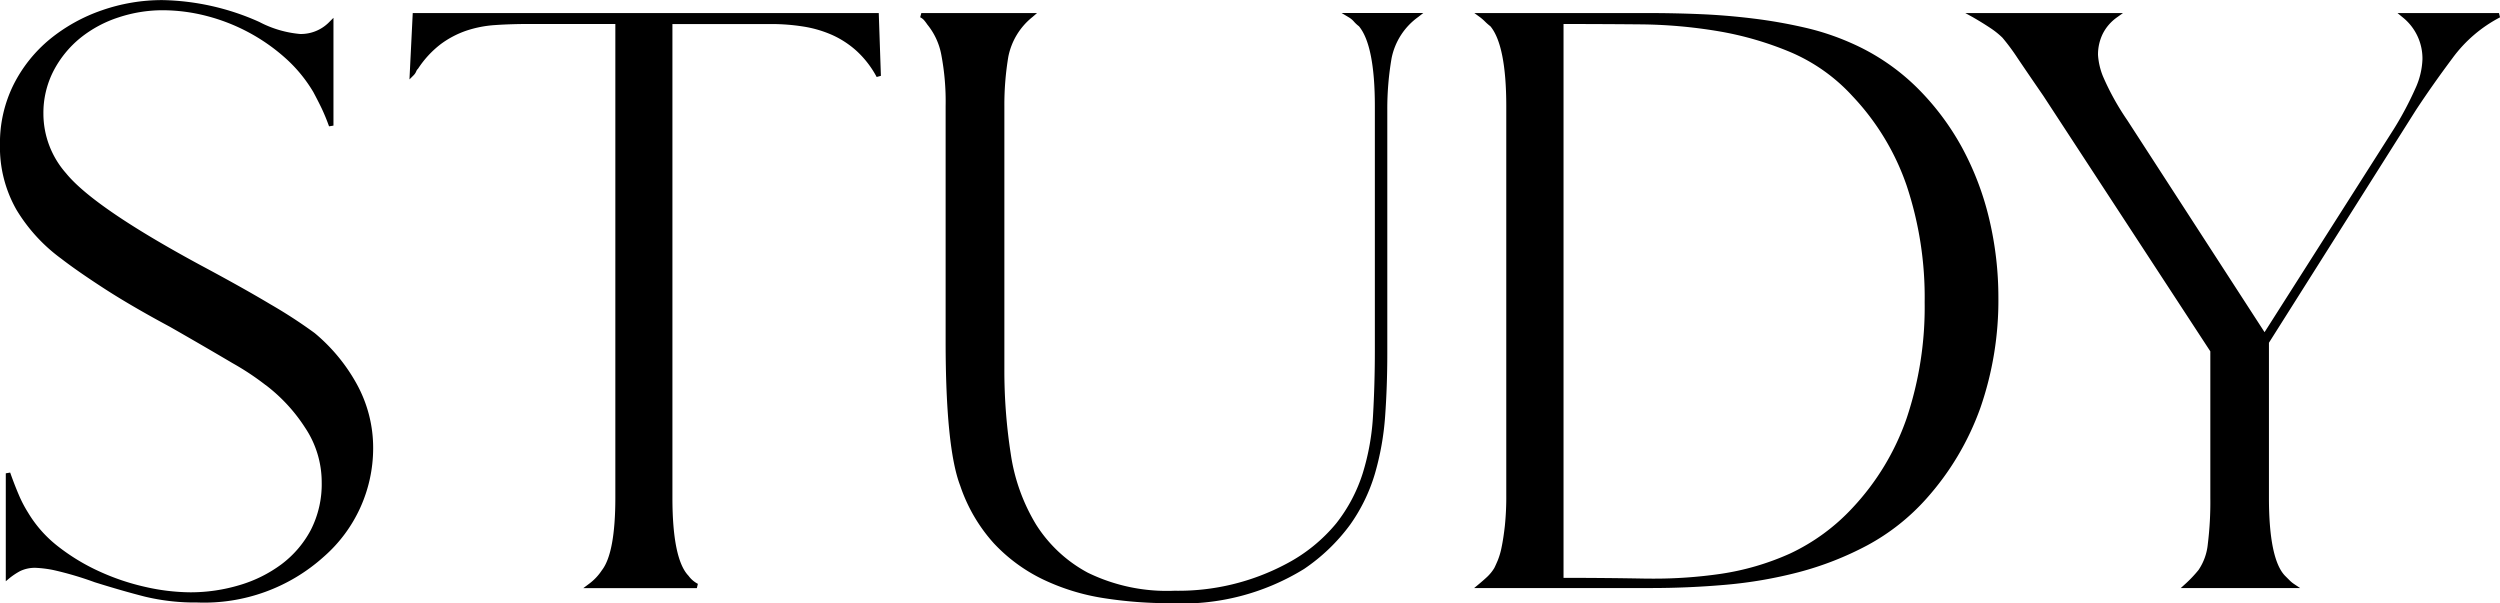
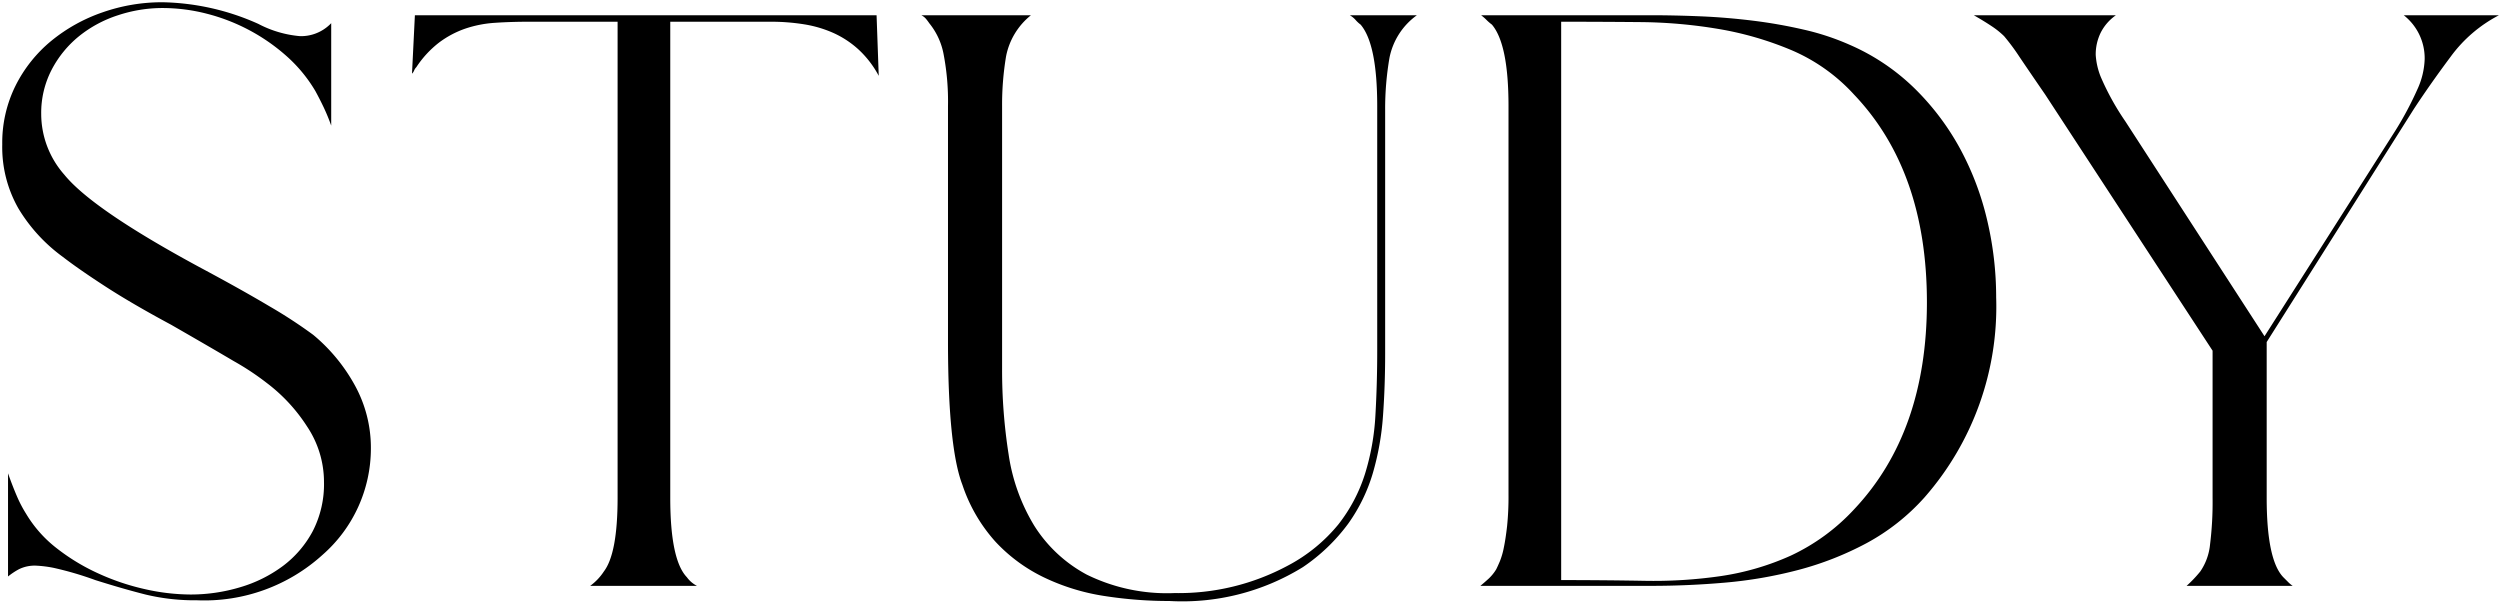
<svg xmlns="http://www.w3.org/2000/svg" width="138.622" height="33.45" viewBox="0 0 138.622 33.45">
  <g transform="translate(-889.955 -1470.395)">
    <path d="M69.08,18.4a7.107,7.107,0,0,1,.74-3.26,7.652,7.652,0,0,1,1.98-2.48,9.223,9.223,0,0,1,2.84-1.58,9.978,9.978,0,0,1,3.32-.56,13.517,13.517,0,0,1,5.32,1.2,6.075,6.075,0,0,0,2.32.68,2.307,2.307,0,0,0,1.64-.64l.08-.08v5.68a10.75,10.75,0,0,0-.42-1.02q-.22-.46-.46-.9a8.1,8.1,0,0,0-1.58-1.92,10.61,10.61,0,0,0-4.42-2.36,9.89,9.89,0,0,0-2.48-.32,7.852,7.852,0,0,0-2.46.4,6.739,6.739,0,0,0-2.16,1.16,5.9,5.9,0,0,0-1.52,1.86,5.192,5.192,0,0,0-.58,2.46,5.1,5.1,0,0,0,1.28,3.36Q74.08,22,80,25.2q2.32,1.24,3.9,2.18a26.755,26.755,0,0,1,2.42,1.58,9.679,9.679,0,0,1,2.3,2.78,7.168,7.168,0,0,1,.9,3.54,7.835,7.835,0,0,1-2.68,5.88,9.749,9.749,0,0,1-6.96,2.52,11.651,11.651,0,0,1-2.86-.32q-1.26-.32-2.78-.8a18.323,18.323,0,0,0-2.32-.68,6.442,6.442,0,0,0-.96-.12,1.976,1.976,0,0,0-.96.2,3.9,3.9,0,0,0-.6.4V36.64q.24.68.48,1.24a6.992,6.992,0,0,0,.52,1,6.874,6.874,0,0,0,1.68,1.9,11.388,11.388,0,0,0,2.3,1.4,12.988,12.988,0,0,0,2.6.88,11.641,11.641,0,0,0,2.54.3,9.529,9.529,0,0,0,2.74-.4,7.505,7.505,0,0,0,2.38-1.18,5.828,5.828,0,0,0,1.66-1.94,5.688,5.688,0,0,0,.62-2.72,5.534,5.534,0,0,0-.94-3.08,9.354,9.354,0,0,0-2.22-2.4,14.8,14.8,0,0,0-1.84-1.22q-1.32-.78-3.48-2.02-2.16-1.16-3.64-2.12t-2.36-1.64a9.154,9.154,0,0,1-2.46-2.68A6.857,6.857,0,0,1,69.08,18.4Zm22.88-7.16h25.6l.12,3.36a5.5,5.5,0,0,0-1.12-1.46,5.3,5.3,0,0,0-1.4-.92,6.5,6.5,0,0,0-1.64-.48,11.44,11.44,0,0,0-1.8-.14h-5.6V38q0,3.44.92,4.4a1.588,1.588,0,0,0,.56.48h-5.92a3.064,3.064,0,0,0,.76-.8q.76-1,.76-4.08V11.6H98.28q-1,0-1.88.06a6.39,6.39,0,0,0-1.64.32,5.341,5.341,0,0,0-1.44.76,5.607,5.607,0,0,0-1.28,1.38.533.533,0,0,0-.12.18.533.533,0,0,1-.12.18Zm28.08,0h6.08a3.853,3.853,0,0,0-1.38,2.28,16.31,16.31,0,0,0-.22,2.76V30.84a30.114,30.114,0,0,0,.36,4.74,10.53,10.53,0,0,0,1.42,3.96,7.764,7.764,0,0,0,2.92,2.72,10.078,10.078,0,0,0,4.86,1.02,12.8,12.8,0,0,0,6.28-1.52,9.083,9.083,0,0,0,2.8-2.28,8.841,8.841,0,0,0,1.48-2.8,13.33,13.33,0,0,0,.58-3.26q.1-1.74.1-3.58V16.28q0-3.44-.92-4.52a1.748,1.748,0,0,1-.28-.26,1.292,1.292,0,0,0-.32-.26h3.72A3.811,3.811,0,0,0,146,13.6a16.564,16.564,0,0,0-.24,2.88V30q0,1.8-.12,3.46a15.052,15.052,0,0,1-.56,3.16,9.4,9.4,0,0,1-1.36,2.8,10.206,10.206,0,0,1-2.52,2.42,12.712,12.712,0,0,1-7.4,1.88,23.261,23.261,0,0,1-3.62-.28,11.883,11.883,0,0,1-3.32-1.02,9.005,9.005,0,0,1-2.7-1.98,8.907,8.907,0,0,1-1.84-3.16q-.8-2.08-.8-7.96V16.28a13.857,13.857,0,0,0-.24-2.86,3.838,3.838,0,0,0-.8-1.74,2.814,2.814,0,0,0-.18-.24A.8.8,0,0,0,120.04,11.24Zm31,31.64q.24-.2.46-.4a2.458,2.458,0,0,0,.42-.52q.08-.16.2-.44a4.134,4.134,0,0,0,.22-.76q.1-.48.18-1.18a15.745,15.745,0,0,0,.08-1.74V16.28q0-3.44-.92-4.52a2.8,2.8,0,0,1-.3-.26,2.8,2.8,0,0,0-.3-.26h9.4q1.32,0,2.76.06t2.9.24a27.415,27.415,0,0,1,2.84.5,13.841,13.841,0,0,1,2.54.84,11.949,11.949,0,0,1,3.6,2.42,14.2,14.2,0,0,1,2.52,3.34,15.888,15.888,0,0,1,1.5,3.96,18.584,18.584,0,0,1,.5,4.28,16.033,16.033,0,0,1-3.96,11.08,11.842,11.842,0,0,1-3.24,2.56A17.393,17.393,0,0,1,168.66,42a24.151,24.151,0,0,1-4.04.7q-2.06.18-4.1.18Zm20.72-4.24q4.04-4.28,4.04-11.48,0-7.28-4.04-11.52a10,10,0,0,0-3.46-2.46A18.229,18.229,0,0,0,164.24,12a27.472,27.472,0,0,0-4.36-.38q-2.24-.02-4.36-.02V42.56q2.36,0,4.58.04a26.032,26.032,0,0,0,4.26-.26,14.583,14.583,0,0,0,3.9-1.14A11.278,11.278,0,0,0,171.76,38.64Zm6.64-27.4h7.88a2.612,2.612,0,0,0-.84.96,2.734,2.734,0,0,0-.28,1.24,3.907,3.907,0,0,0,.28,1.22,14.31,14.31,0,0,0,1.36,2.46l7.72,11.92L201.8,17.6a18.524,18.524,0,0,0,1.2-2.26,4.329,4.329,0,0,0,.4-1.66,3.03,3.03,0,0,0-1.16-2.44h5.28a7.726,7.726,0,0,0-2.68,2.3q-1.12,1.5-2.04,2.9l-8.16,12.92V38q0,3.44.92,4.4l.26.26a1.757,1.757,0,0,0,.26.22H190.2a7,7,0,0,0,.76-.8,3.188,3.188,0,0,0,.54-1.5,19,19,0,0,0,.14-2.58V29.84l-9.28-14.2q-.88-1.28-1.42-2.08a11.888,11.888,0,0,0-.86-1.16,4.588,4.588,0,0,0-.7-.56Q178.96,11.56,178.4,11.24Z" transform="translate(821 1460)" />
-     <path d="M77.96,10.4a13.7,13.7,0,0,1,5.369,1.21,6,6,0,0,0,2.271.67,2.2,2.2,0,0,0,1.554-.606l.291-.291V17.36L87.2,17.4a10.682,10.682,0,0,0-.415-1.008c-.145-.3-.3-.6-.457-.894a8,8,0,0,0-1.554-1.887,10.486,10.486,0,0,0-4.368-2.332,9.811,9.811,0,0,0-2.449-.316,7.763,7.763,0,0,0-2.421.394,6.646,6.646,0,0,0-2.12,1.138,5.805,5.805,0,0,0-1.488,1.821,5.093,5.093,0,0,0-.566,2.4A5,5,0,0,0,72.616,20c1.026,1.263,3.53,2.975,7.444,5.091,1.541.824,2.855,1.558,3.9,2.183A27,27,0,0,1,86.4,28.861l0,0a9.847,9.847,0,0,1,2.33,2.816,7.324,7.324,0,0,1,.916,3.6,7.989,7.989,0,0,1-2.719,5.971,9.912,9.912,0,0,1-7.046,2.554,11.829,11.829,0,0,1-2.891-.324c-.838-.213-1.776-.483-2.787-.8A18.353,18.353,0,0,0,71.9,42a6.38,6.38,0,0,0-.938-.118,1.866,1.866,0,0,0-.9.184,3.79,3.79,0,0,0-.581.387l-.205.171V36.64l.243-.042c.158.449.319.863.477,1.232a6.9,6.9,0,0,0,.511.982,6.788,6.788,0,0,0,1.652,1.869,11.316,11.316,0,0,0,2.275,1.385,12.921,12.921,0,0,0,2.575.872,11.571,11.571,0,0,0,2.513.3,9.448,9.448,0,0,0,2.7-.395,7.415,7.415,0,0,0,2.341-1.16,5.731,5.731,0,0,0,1.625-1.9,5.591,5.591,0,0,0,.605-2.661,5.436,5.436,0,0,0-.92-3.012,9.273,9.273,0,0,0-2.19-2.368l-.006,0a14.775,14.775,0,0,0-1.823-1.208c-.875-.517-2.045-1.2-3.479-2.019-1.433-.77-2.661-1.485-3.646-2.124s-1.782-1.193-2.368-1.646a9.317,9.317,0,0,1-2.491-2.715,7.011,7.011,0,0,1-.917-3.624,7.263,7.263,0,0,1,.754-3.317,7.811,7.811,0,0,1,2.012-2.52,9.39,9.39,0,0,1,2.878-1.6A10.148,10.148,0,0,1,77.96,10.4Zm7.64,2.13a6.216,6.216,0,0,1-2.372-.691,13.451,13.451,0,0,0-5.268-1.189,9.9,9.9,0,0,0-3.279.553,9.14,9.14,0,0,0-2.8,1.559,7.563,7.563,0,0,0-1.948,2.44,7.016,7.016,0,0,0-.726,3.2,6.765,6.765,0,0,0,.883,3.5,9.072,9.072,0,0,0,2.427,2.643c.583.451,1.374,1,2.353,1.635s2.2,1.347,3.631,2.115c1.437.825,2.608,1.5,3.484,2.023a15.028,15.028,0,0,1,1.854,1.23,9.524,9.524,0,0,1,2.247,2.429,5.682,5.682,0,0,1,.96,3.148A5.836,5.836,0,0,1,86.41,39.9a5.979,5.979,0,0,1-1.7,1.981,7.665,7.665,0,0,1-2.419,1.2,9.7,9.7,0,0,1-2.776.405,11.82,11.82,0,0,1-2.567-.3,13.174,13.174,0,0,1-2.625-.888A11.568,11.568,0,0,1,72,40.878a7.03,7.03,0,0,1-1.71-1.934,7.133,7.133,0,0,1-.527-1.014c-.08-.186-.16-.383-.24-.59v4.769a4.685,4.685,0,0,1,.414-.257,2.106,2.106,0,0,1,1.021-.216,6.471,6.471,0,0,1,.982.122,18.513,18.513,0,0,1,2.339.685c1,.317,1.937.585,2.77.8a11.582,11.582,0,0,0,2.829.316,9.67,9.67,0,0,0,6.874-2.486A7.748,7.748,0,0,0,89.4,35.28a7.077,7.077,0,0,0-.884-3.479,9.6,9.6,0,0,0-2.268-2.743,26.792,26.792,0,0,0-2.406-1.571c-1.046-.623-2.357-1.355-3.9-2.177-3.943-2.131-6.473-3.865-7.518-5.151a5.238,5.238,0,0,1-1.308-3.439,5.34,5.34,0,0,1,.594-2.518,6.053,6.053,0,0,1,1.552-1.9,6.9,6.9,0,0,1,2.2-1.182,8.013,8.013,0,0,1,2.5-.406,10.062,10.062,0,0,1,2.511.324,10.735,10.735,0,0,1,4.472,2.388,8.258,8.258,0,0,1,1.6,1.949c.162.3.318.6.465.91q.093.194.182.406V11.966A2.438,2.438,0,0,1,85.6,12.525Zm6.241-1.41h25.84L117.8,14.6l-.235.064a5.4,5.4,0,0,0-1.094-1.427,5.2,5.2,0,0,0-1.367-.9,6.4,6.4,0,0,0-1.609-.471,11.368,11.368,0,0,0-1.78-.138h-5.475V38c0,2.249.3,3.7.885,4.314l.01.011a1.472,1.472,0,0,0,.516.443l-.056.237h-6.295l.3-.225a2.954,2.954,0,0,0,.73-.767L102.34,42c.487-.641.735-1.989.735-4V11.725H98.28c-.661,0-1.29.02-1.872.06A6.3,6.3,0,0,0,94.8,12.1a5.241,5.241,0,0,0-1.406.742,5.509,5.509,0,0,0-1.251,1.35l-.015.018a.405.405,0,0,0-.092.138.659.659,0,0,1-.148.222l-.229.229Zm25.6.25H92.079l-.132,2.669a5.739,5.739,0,0,1,1.3-1.4,5.491,5.491,0,0,1,1.474-.778,6.544,6.544,0,0,1,1.672-.326c.587-.04,1.222-.06,1.889-.06h5.045V38c0,2.1-.256,3.455-.782,4.152a3.019,3.019,0,0,1-.515.6H107.2a1.885,1.885,0,0,1-.252-.274c-.639-.673-.95-2.139-.95-4.481V11.475h5.725a11.619,11.619,0,0,1,1.82.142,6.652,6.652,0,0,1,1.671.489,5.449,5.449,0,0,1,1.433.941,5.349,5.349,0,0,1,.894,1.068Zm2.6-.25h6.416l-.255.22a3.749,3.749,0,0,0-1.338,2.207,16.259,16.259,0,0,0-.218,2.739V30.84A30.133,30.133,0,0,0,125,35.56a10.455,10.455,0,0,0,1.4,3.914,7.675,7.675,0,0,0,2.874,2.677,10,10,0,0,0,4.8,1,12.736,12.736,0,0,0,6.22-1.5,9,9,0,0,0,2.762-2.247,8.756,8.756,0,0,0,1.459-2.761,13.268,13.268,0,0,0,.574-3.23c.066-1.152.1-2.354.1-3.573V16.28c0-2.241-.3-3.731-.882-4.429a1.874,1.874,0,0,1-.288-.27,1.176,1.176,0,0,0-.289-.234l-.387-.232h4.534l-.286.224a3.707,3.707,0,0,0-1.474,2.283,16.517,16.517,0,0,0-.238,2.858V30c0,1.2-.04,2.365-.12,3.469a15.248,15.248,0,0,1-.565,3.186,9.566,9.566,0,0,1-1.378,2.837,10.378,10.378,0,0,1-2.55,2.45,12.89,12.89,0,0,1-7.472,1.9,23.493,23.493,0,0,1-3.639-.282,12.064,12.064,0,0,1-3.355-1.031,9.171,9.171,0,0,1-2.737-2.007,9.072,9.072,0,0,1-1.867-3.2c-.535-1.391-.807-4.085-.807-8V16.28a13.8,13.8,0,0,0-.237-2.833,3.734,3.734,0,0,0-.772-1.684l-.01-.013a2.7,2.7,0,0,0-.172-.229.675.675,0,0,0-.22-.168Zm5.758.25h-5.4a2.955,2.955,0,0,1,.179.239,3.984,3.984,0,0,1,.823,1.789,14.043,14.043,0,0,1,.243,2.887V29.32c0,3.886.266,6.549.792,7.915a8.83,8.83,0,0,0,1.815,3.119,8.922,8.922,0,0,0,2.663,1.953,11.814,11.814,0,0,0,3.285,1.009,23.245,23.245,0,0,0,3.6.278,12.651,12.651,0,0,0,7.328-1.857,10.13,10.13,0,0,0,2.49-2.39,9.316,9.316,0,0,0,1.342-2.763,15,15,0,0,0,.555-3.134c.079-1.1.12-2.26.12-3.451V16.48a16.765,16.765,0,0,1,.242-2.9,3.828,3.828,0,0,1,1.3-2.213h-3.009q.026.026.049.054a1.631,1.631,0,0,0,.26.241l.011.008.009.011c.639.75.95,2.255.95,4.6V29.84c0,1.223-.034,2.43-.1,3.587a13.518,13.518,0,0,1-.586,3.29,9.006,9.006,0,0,1-1.5,2.839,9.249,9.249,0,0,1-2.838,2.312A12.983,12.983,0,0,1,134.08,43.4a10.245,10.245,0,0,1-4.92-1.035,7.923,7.923,0,0,1-2.966-2.763,10.7,10.7,0,0,1-1.437-4.006,30.378,30.378,0,0,1-.362-4.76V16.28a16.511,16.511,0,0,1,.222-2.781A3.872,3.872,0,0,1,125.8,11.365Zm24.907-.25h9.775c.878,0,1.808.02,2.765.06s1.938.121,2.91.241a27.671,27.671,0,0,1,2.853.5,14.029,14.029,0,0,1,2.563.848,12.127,12.127,0,0,1,3.637,2.445,14.388,14.388,0,0,1,2.542,3.369,16.088,16.088,0,0,1,1.512,3.991,18.8,18.8,0,0,1,.5,4.309,18.189,18.189,0,0,1-1,6.132,15.229,15.229,0,0,1-2.994,5.031A12.022,12.022,0,0,1,172.5,40.63a17.6,17.6,0,0,1-3.807,1.491,24.389,24.389,0,0,1-4.061.7c-1.371.12-2.754.18-4.111.18h-9.825l.265-.221c.158-.131.311-.265.456-.4a2.34,2.34,0,0,0,.395-.489c.051-.1.117-.247.194-.428a4.036,4.036,0,0,0,.213-.736c.066-.315.126-.708.178-1.169a15.694,15.694,0,0,0,.079-1.726V16.28c0-2.241-.3-3.731-.881-4.429a2.94,2.94,0,0,1-.3-.263,2.685,2.685,0,0,0-.287-.248Zm9.815,31.64c1.35,0,2.726-.06,4.089-.18a24.141,24.141,0,0,0,4.019-.7,17.351,17.351,0,0,0,3.753-1.469,11.772,11.772,0,0,0,3.206-2.533,14.98,14.98,0,0,0,2.945-4.948,17.941,17.941,0,0,0,.983-6.048,18.546,18.546,0,0,0-.5-4.251A15.836,15.836,0,0,0,177.53,18.7a14.138,14.138,0,0,0-2.5-3.311,11.88,11.88,0,0,0-3.563-2.395,13.783,13.783,0,0,0-2.518-.833,27.425,27.425,0,0,0-2.827-.5c-.965-.119-1.938-.2-2.89-.239s-1.881-.06-2.755-.06h-9.059l.048.047a2.689,2.689,0,0,0,.287.248l.011.008.009.011c.639.75.95,2.255.95,4.6V37.84a15.948,15.948,0,0,1-.081,1.754c-.054.468-.115.869-.182,1.191a4.275,4.275,0,0,1-.227.784c-.081.188-.149.339-.2.447l-.006.01a2.6,2.6,0,0,1-.442.546q-.1.091-.2.183Zm17.409-31.64h8.741l-.317.227a2.5,2.5,0,0,0-.8.914,2.622,2.622,0,0,0-.267,1.184,3.814,3.814,0,0,0,.273,1.178,14.284,14.284,0,0,0,1.348,2.435l7.614,11.756,7.175-11.276a18.479,18.479,0,0,0,1.19-2.242,4.229,4.229,0,0,0,.39-1.611,2.923,2.923,0,0,0-1.115-2.344l-.267-.221h5.627l.057.236a7.637,7.637,0,0,0-2.637,2.264c-.742.993-1.427,1.967-2.036,2.894L194.765,29.4V38c0,2.249.3,3.7.885,4.314l.258.258a1.645,1.645,0,0,0,.241.2l.344.229h-6.616l.239-.217a6.905,6.905,0,0,0,.746-.786,3.084,3.084,0,0,0,.514-1.44A18.976,18.976,0,0,0,191.515,38V29.877l-9.26-14.169c-.582-.846-1.06-1.546-1.419-2.078a11.888,11.888,0,0,0-.847-1.144,4.5,4.5,0,0,0-.678-.542c-.276-.184-.6-.385-.973-.6Zm8,.25h-7.064c.215.129.412.253.588.371a4.733,4.733,0,0,1,.719.576l.005.005a12.056,12.056,0,0,1,.87,1.173c.359.532.836,1.231,1.419,2.079l9.3,14.234V38a19.218,19.218,0,0,1-.141,2.6,3.322,3.322,0,0,1-.565,1.559,6.762,6.762,0,0,1-.545.6h5.224l-.007-.007-.26-.26c-.644-.672-.957-2.14-.957-4.488V29.324l3.627-5.743-3.621,5.691L186.7,17.188a14.482,14.482,0,0,1-1.373-2.486,3.981,3.981,0,0,1-.287-1.262,2.87,2.87,0,0,1,.293-1.3A2.649,2.649,0,0,1,185.925,11.365Zm21.112,0h-4.472a3.133,3.133,0,0,1,.96,2.315,4.471,4.471,0,0,1-.41,1.709,16.022,16.022,0,0,1-.82,1.617l.4-.633c.613-.933,1.3-1.911,2.046-2.908A7.984,7.984,0,0,1,207.037,11.365Zm-51.642.11h.125c1.406,0,2.874.007,4.361.02a27.724,27.724,0,0,1,4.38.382,18.44,18.44,0,0,1,4.088,1.188,10.166,10.166,0,0,1,3.5,2.49,13.93,13.93,0,0,1,3.056,5.044,19.846,19.846,0,0,1,1.017,6.561,19.624,19.624,0,0,1-1.017,6.511,14.143,14.143,0,0,1-3.057,5.054,11.455,11.455,0,0,1-3.539,2.588,14.776,14.776,0,0,1-3.933,1.15,26.287,26.287,0,0,1-4.28.261c-1.472-.027-3.012-.04-4.578-.04h-.125Zm5.225,31a25.683,25.683,0,0,0,3.722-.263,14.525,14.525,0,0,0,3.867-1.13,11.206,11.206,0,0,0,3.461-2.532,13.894,13.894,0,0,0,3-4.965,19.376,19.376,0,0,0,1-6.429,19.6,19.6,0,0,0-1-6.479,13.684,13.684,0,0,0-3-4.955,9.92,9.92,0,0,0-3.418-2.431,18.187,18.187,0,0,0-4.032-1.172,27.473,27.473,0,0,0-4.34-.378c-1.443-.013-2.866-.02-4.234-.02v30.71c1.524,0,3.023.014,4.457.04C160.275,42.478,160.449,42.48,160.62,42.48Z" transform="translate(821 1460)" />
  </g>
</svg>